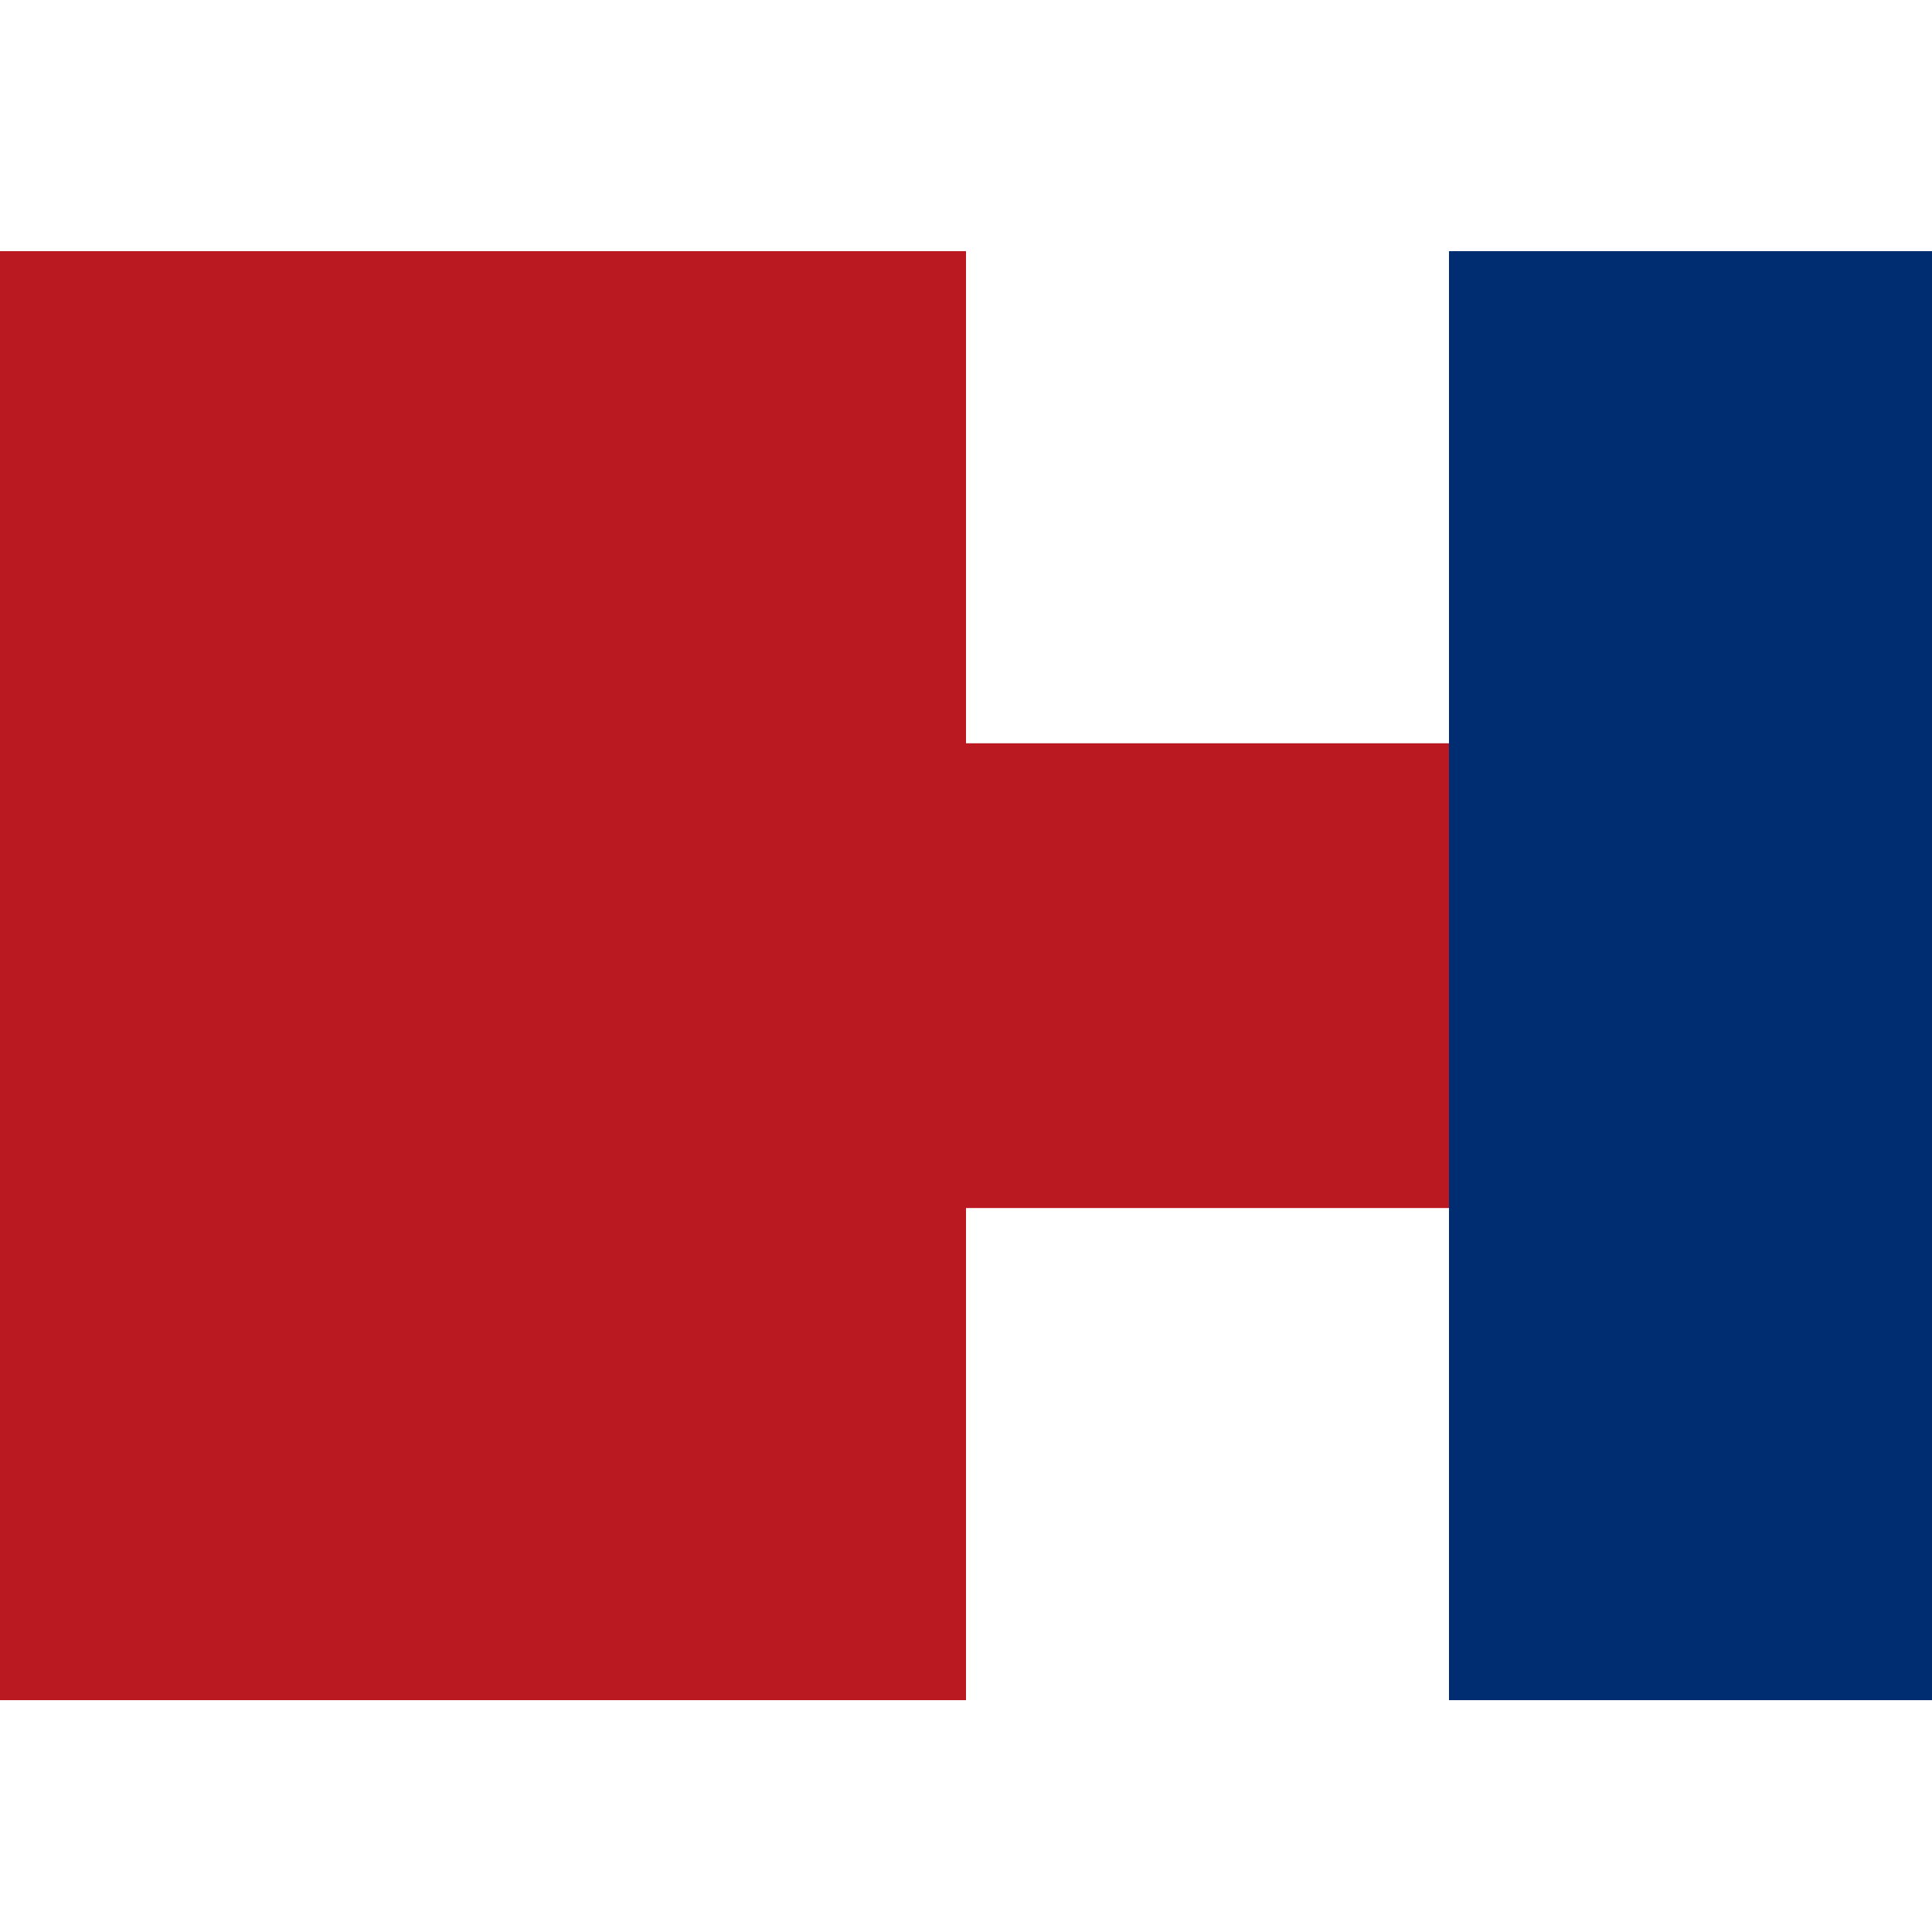
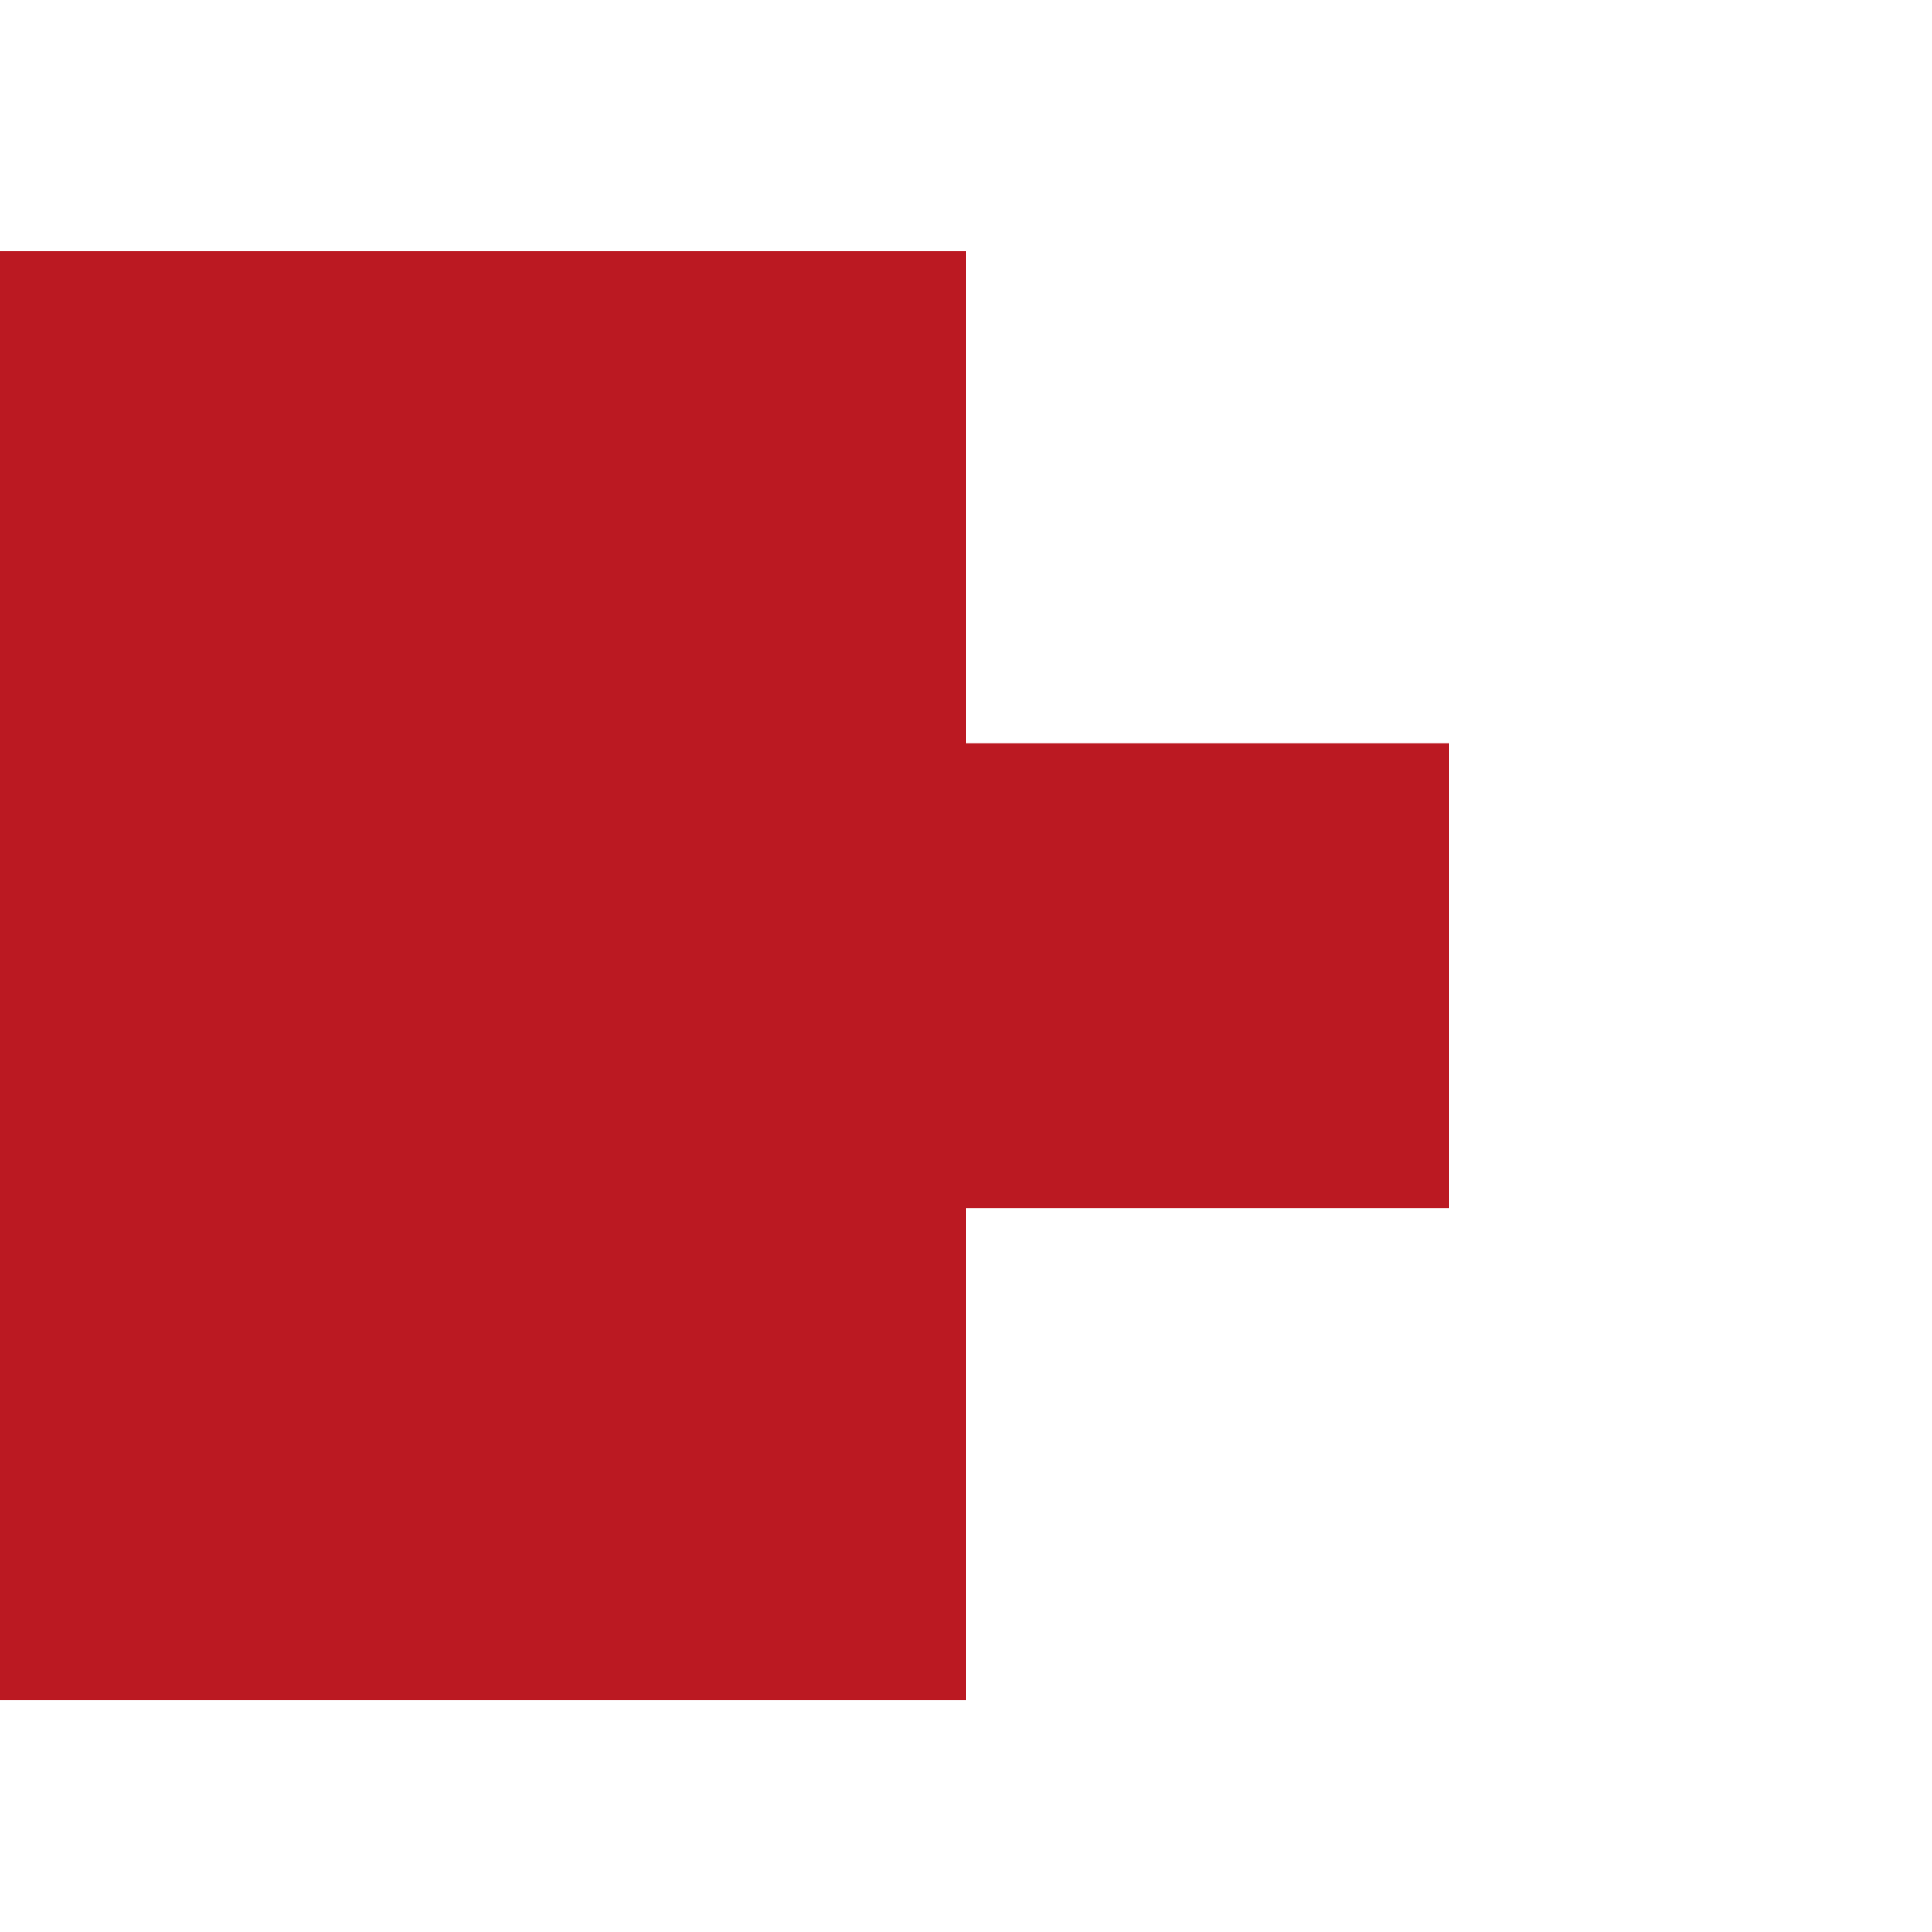
<svg xmlns="http://www.w3.org/2000/svg" viewBox="0 0 100 100">
  <g fill="none" fill-rule="evenodd">
    <path fill="#BB1922" d="M50 62.528h25V38.472H50V13H0v75h50z" />
-     <path fill="#002D71" d="M100 88V13H75v75z" />
  </g>
</svg>